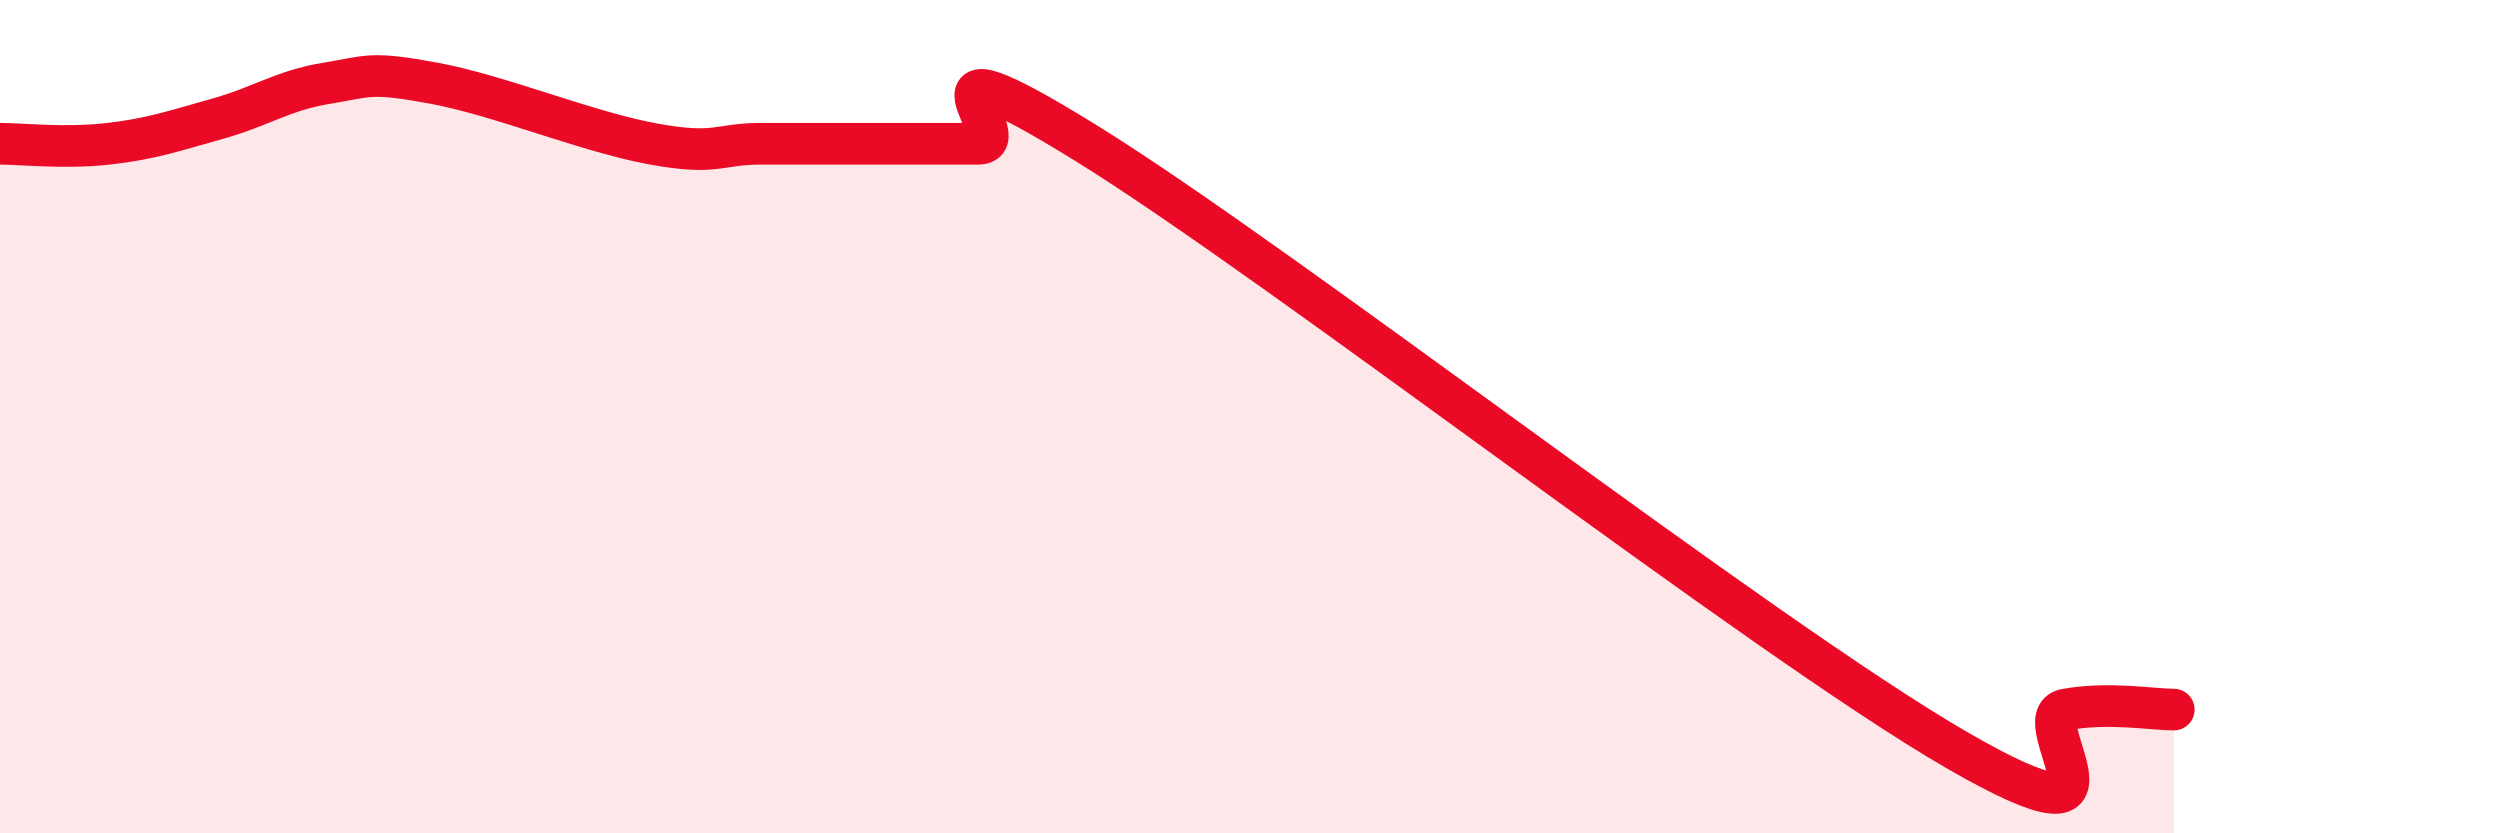
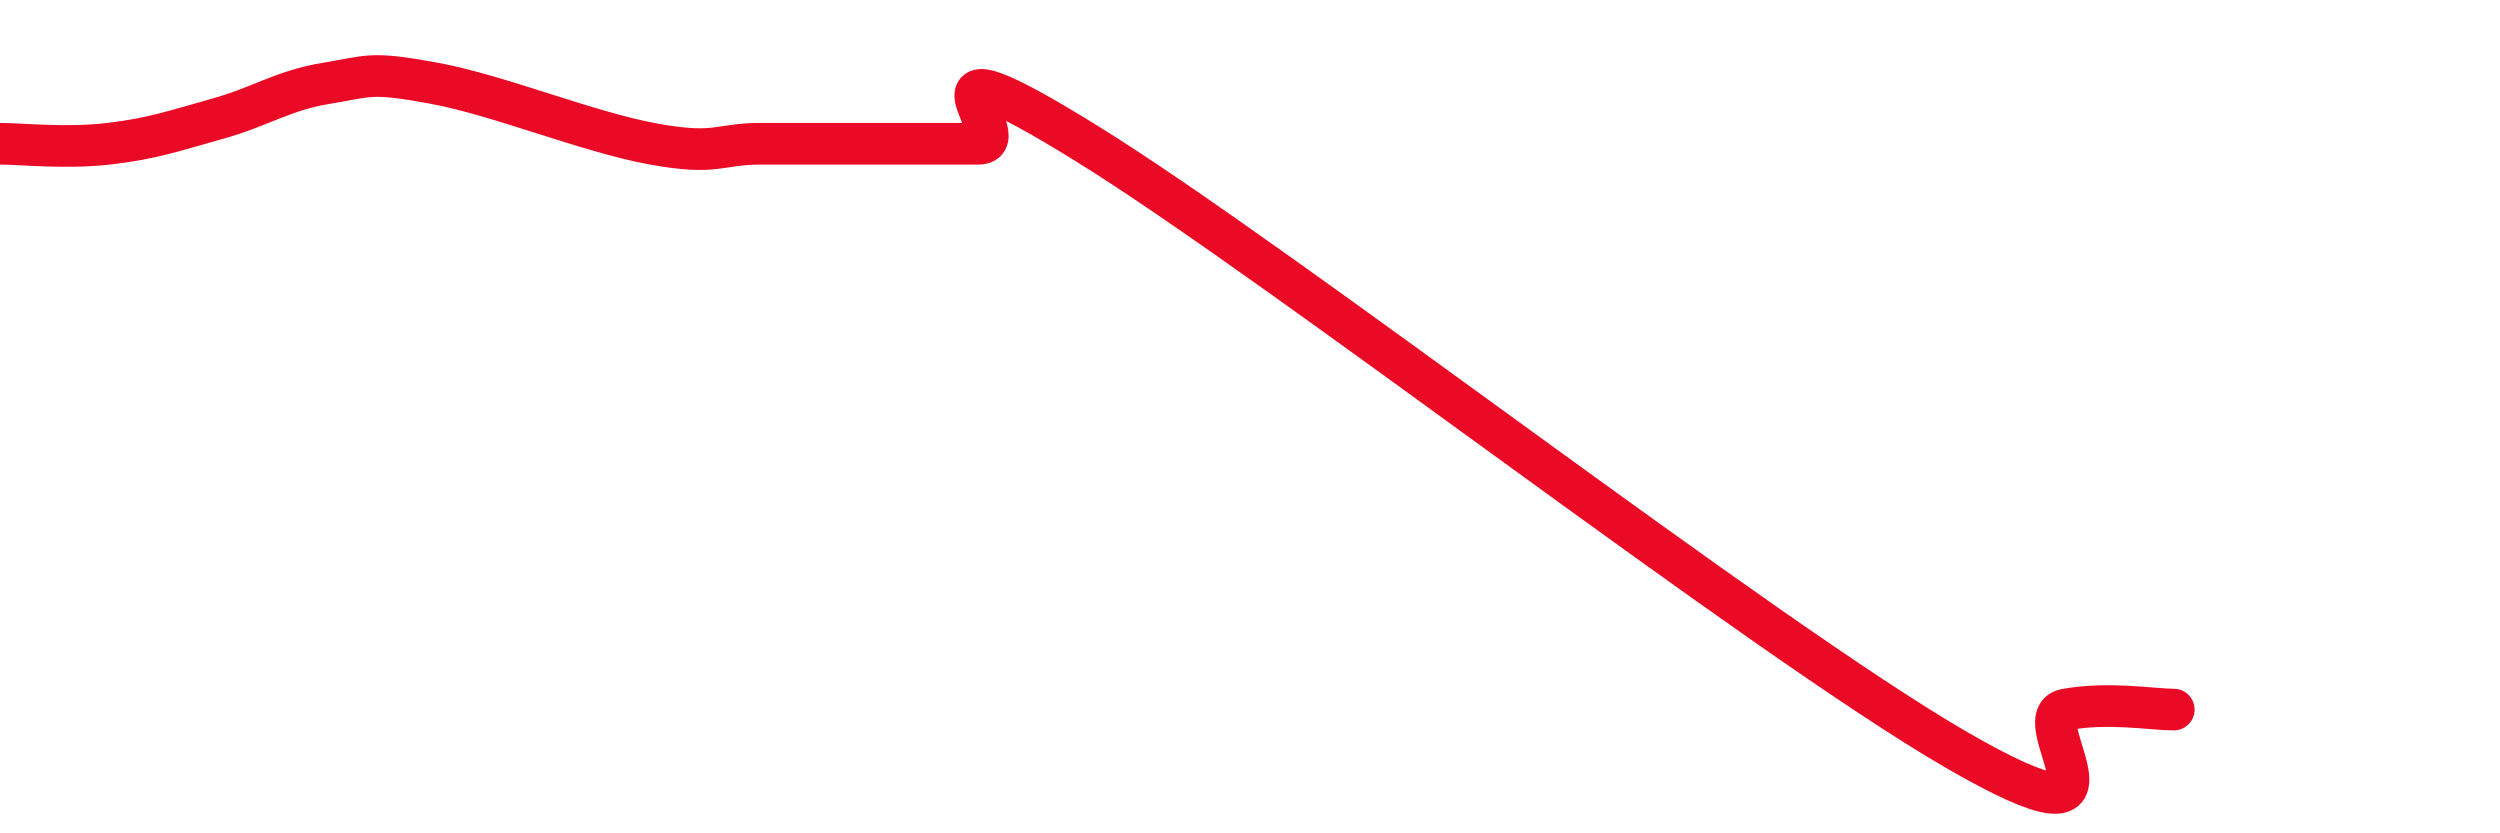
<svg xmlns="http://www.w3.org/2000/svg" width="60" height="20" viewBox="0 0 60 20">
-   <path d="M 0,3.45 C 0.52,3.45 1.57,3.57 2.61,3.45 C 3.65,3.33 4.18,3.14 5.22,2.85 C 6.26,2.56 6.79,2.17 7.83,2 C 8.87,1.83 8.87,1.71 10.43,2 C 11.99,2.29 14.08,3.16 15.65,3.45 C 17.22,3.74 17.22,3.45 18.26,3.45 C 19.3,3.45 19.83,3.45 20.87,3.45 C 21.91,3.45 22.44,3.45 23.48,3.45 C 24.52,3.45 21.39,0.54 26.09,3.45 C 30.79,6.36 42.26,15.28 46.96,18 C 51.66,20.72 48.53,17.22 49.57,17.03 C 50.61,16.84 51.65,17.03 52.17,17.03L52.17 20L0 20Z" fill="#EB0A25" opacity="0.1" stroke-linecap="round" stroke-linejoin="round" />
  <path d="M 0,3.45 C 0.52,3.45 1.57,3.57 2.61,3.45 C 3.65,3.33 4.18,3.14 5.22,2.85 C 6.26,2.56 6.79,2.17 7.83,2 C 8.87,1.83 8.87,1.71 10.43,2 C 11.99,2.29 14.08,3.16 15.65,3.45 C 17.22,3.74 17.22,3.45 18.26,3.45 C 19.3,3.45 19.83,3.45 20.87,3.45 C 21.91,3.45 22.44,3.45 23.48,3.45 C 24.52,3.45 21.39,0.54 26.09,3.45 C 30.79,6.36 42.26,15.28 46.96,18 C 51.66,20.72 48.53,17.22 49.57,17.03 C 50.61,16.84 51.65,17.03 52.17,17.03" stroke="#EB0A25" stroke-width="1" fill="none" stroke-linecap="round" stroke-linejoin="round" />
</svg>